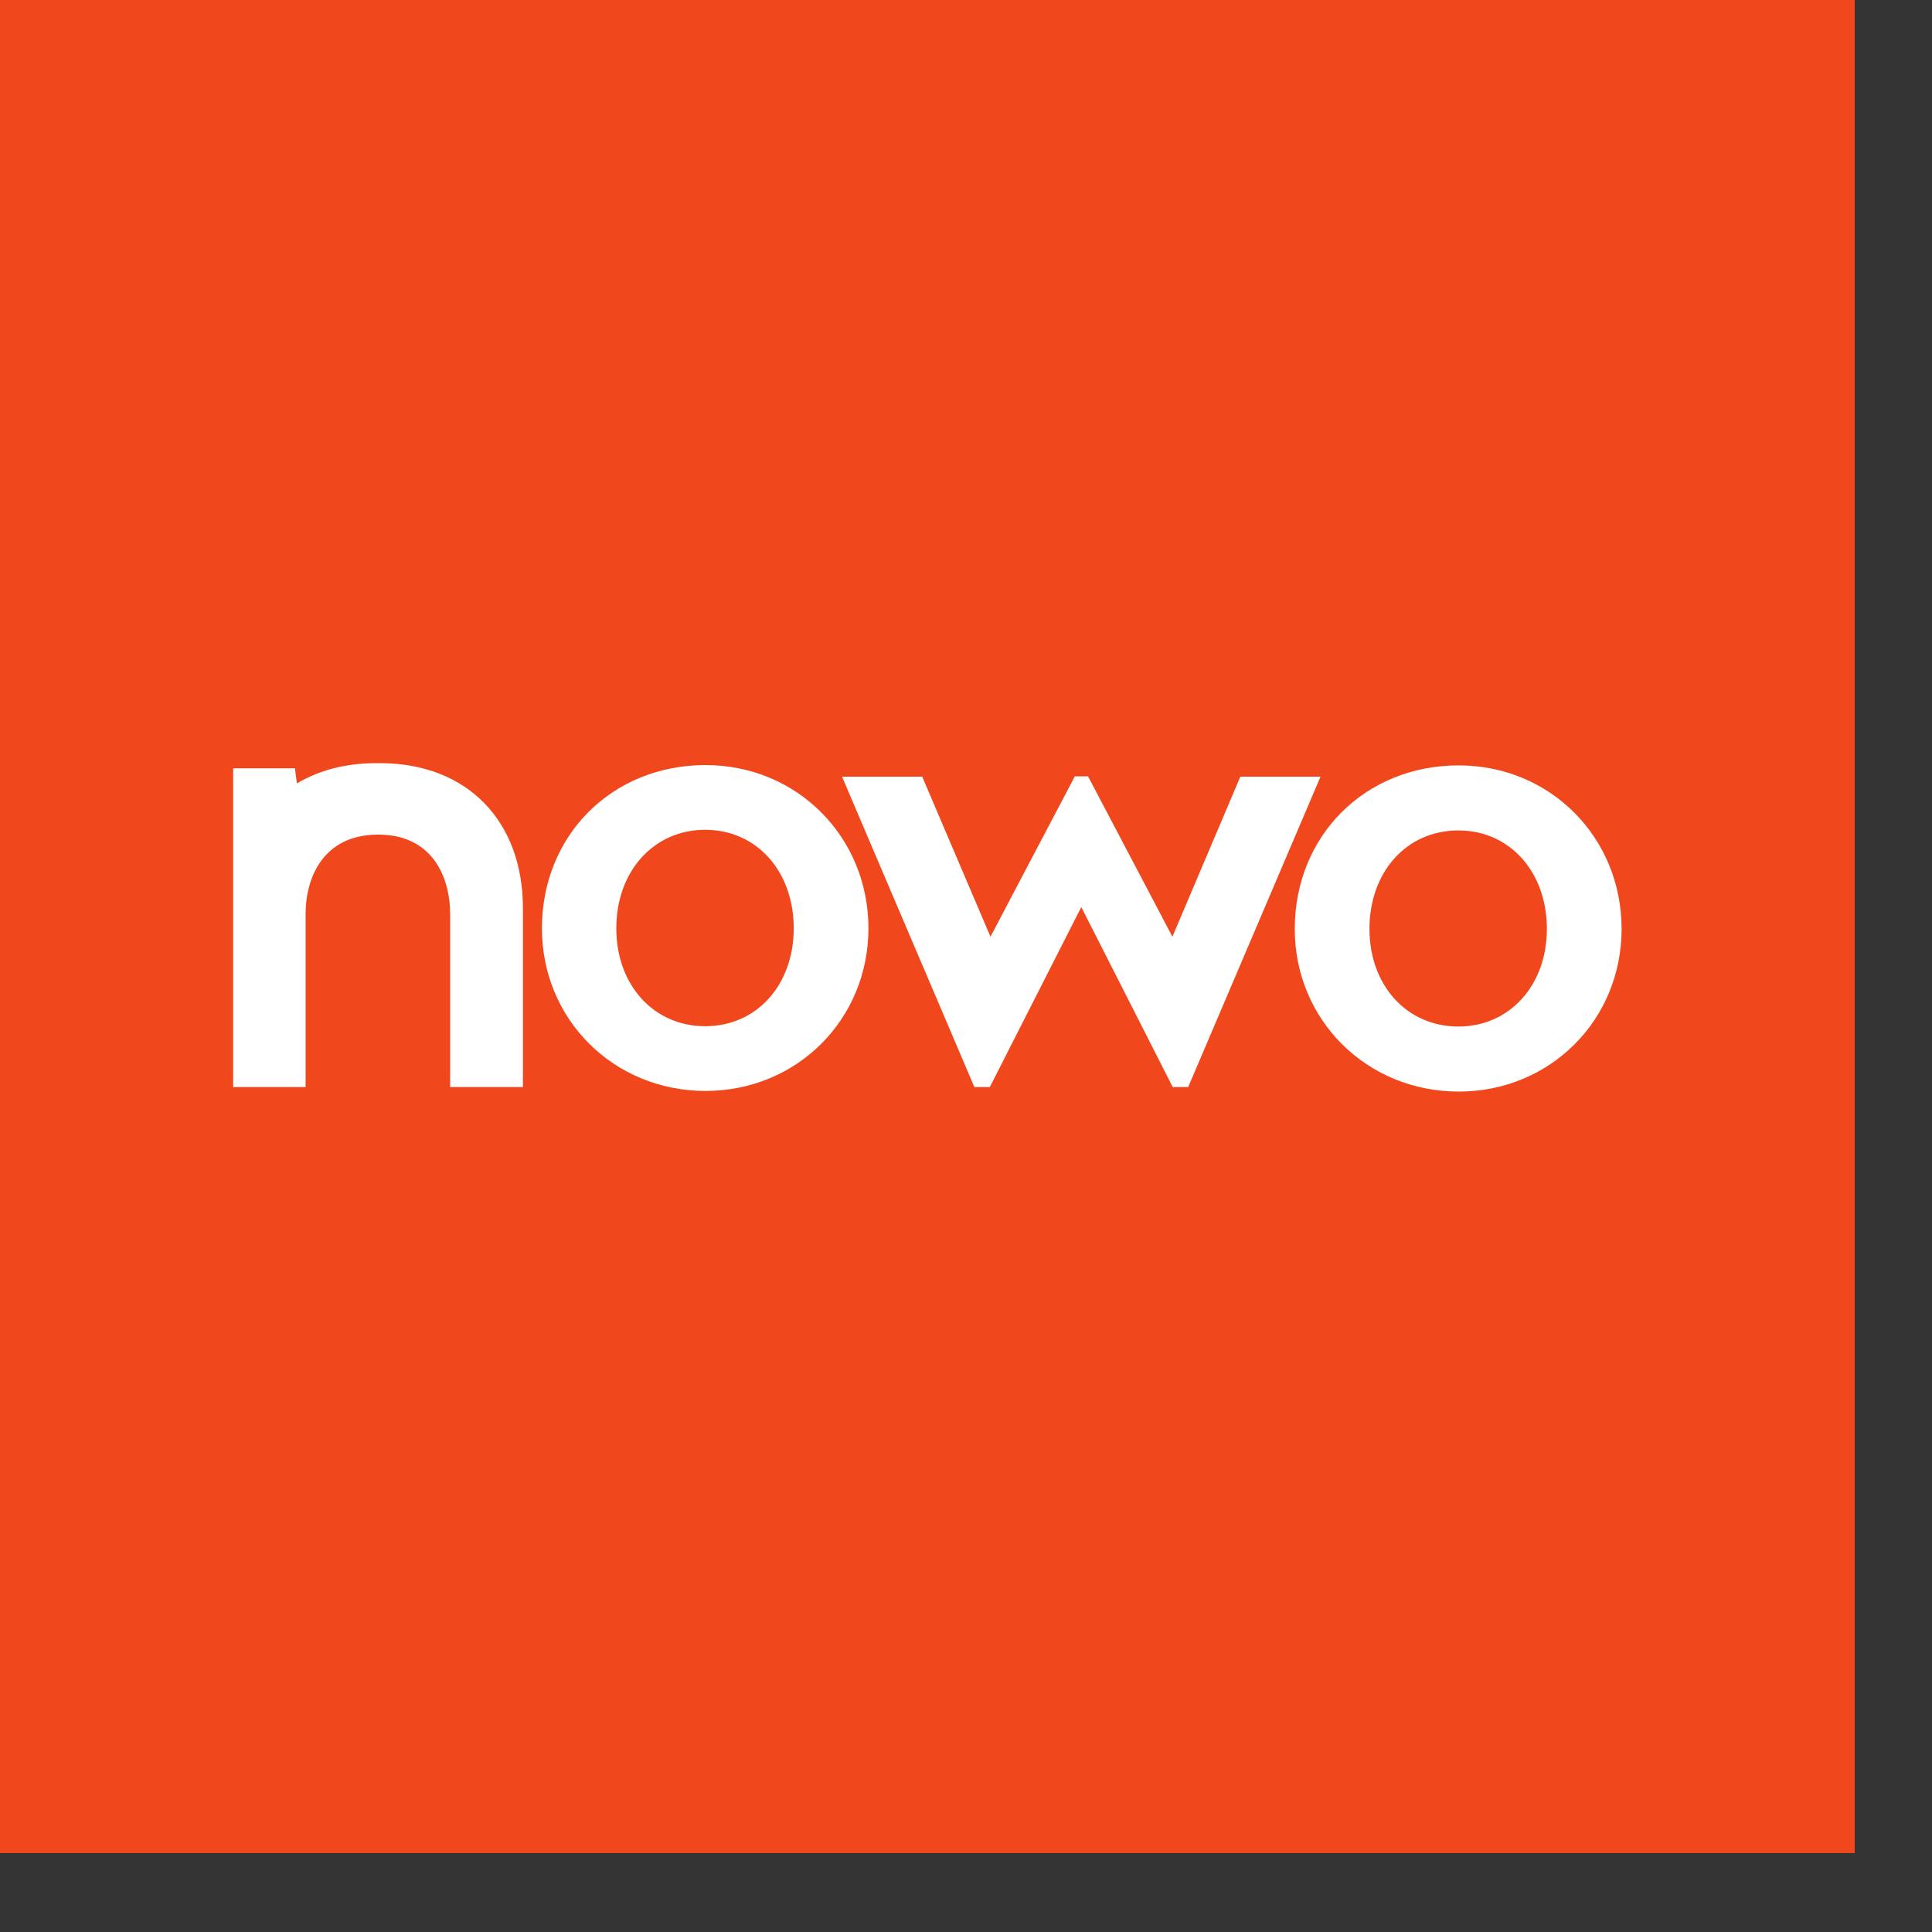
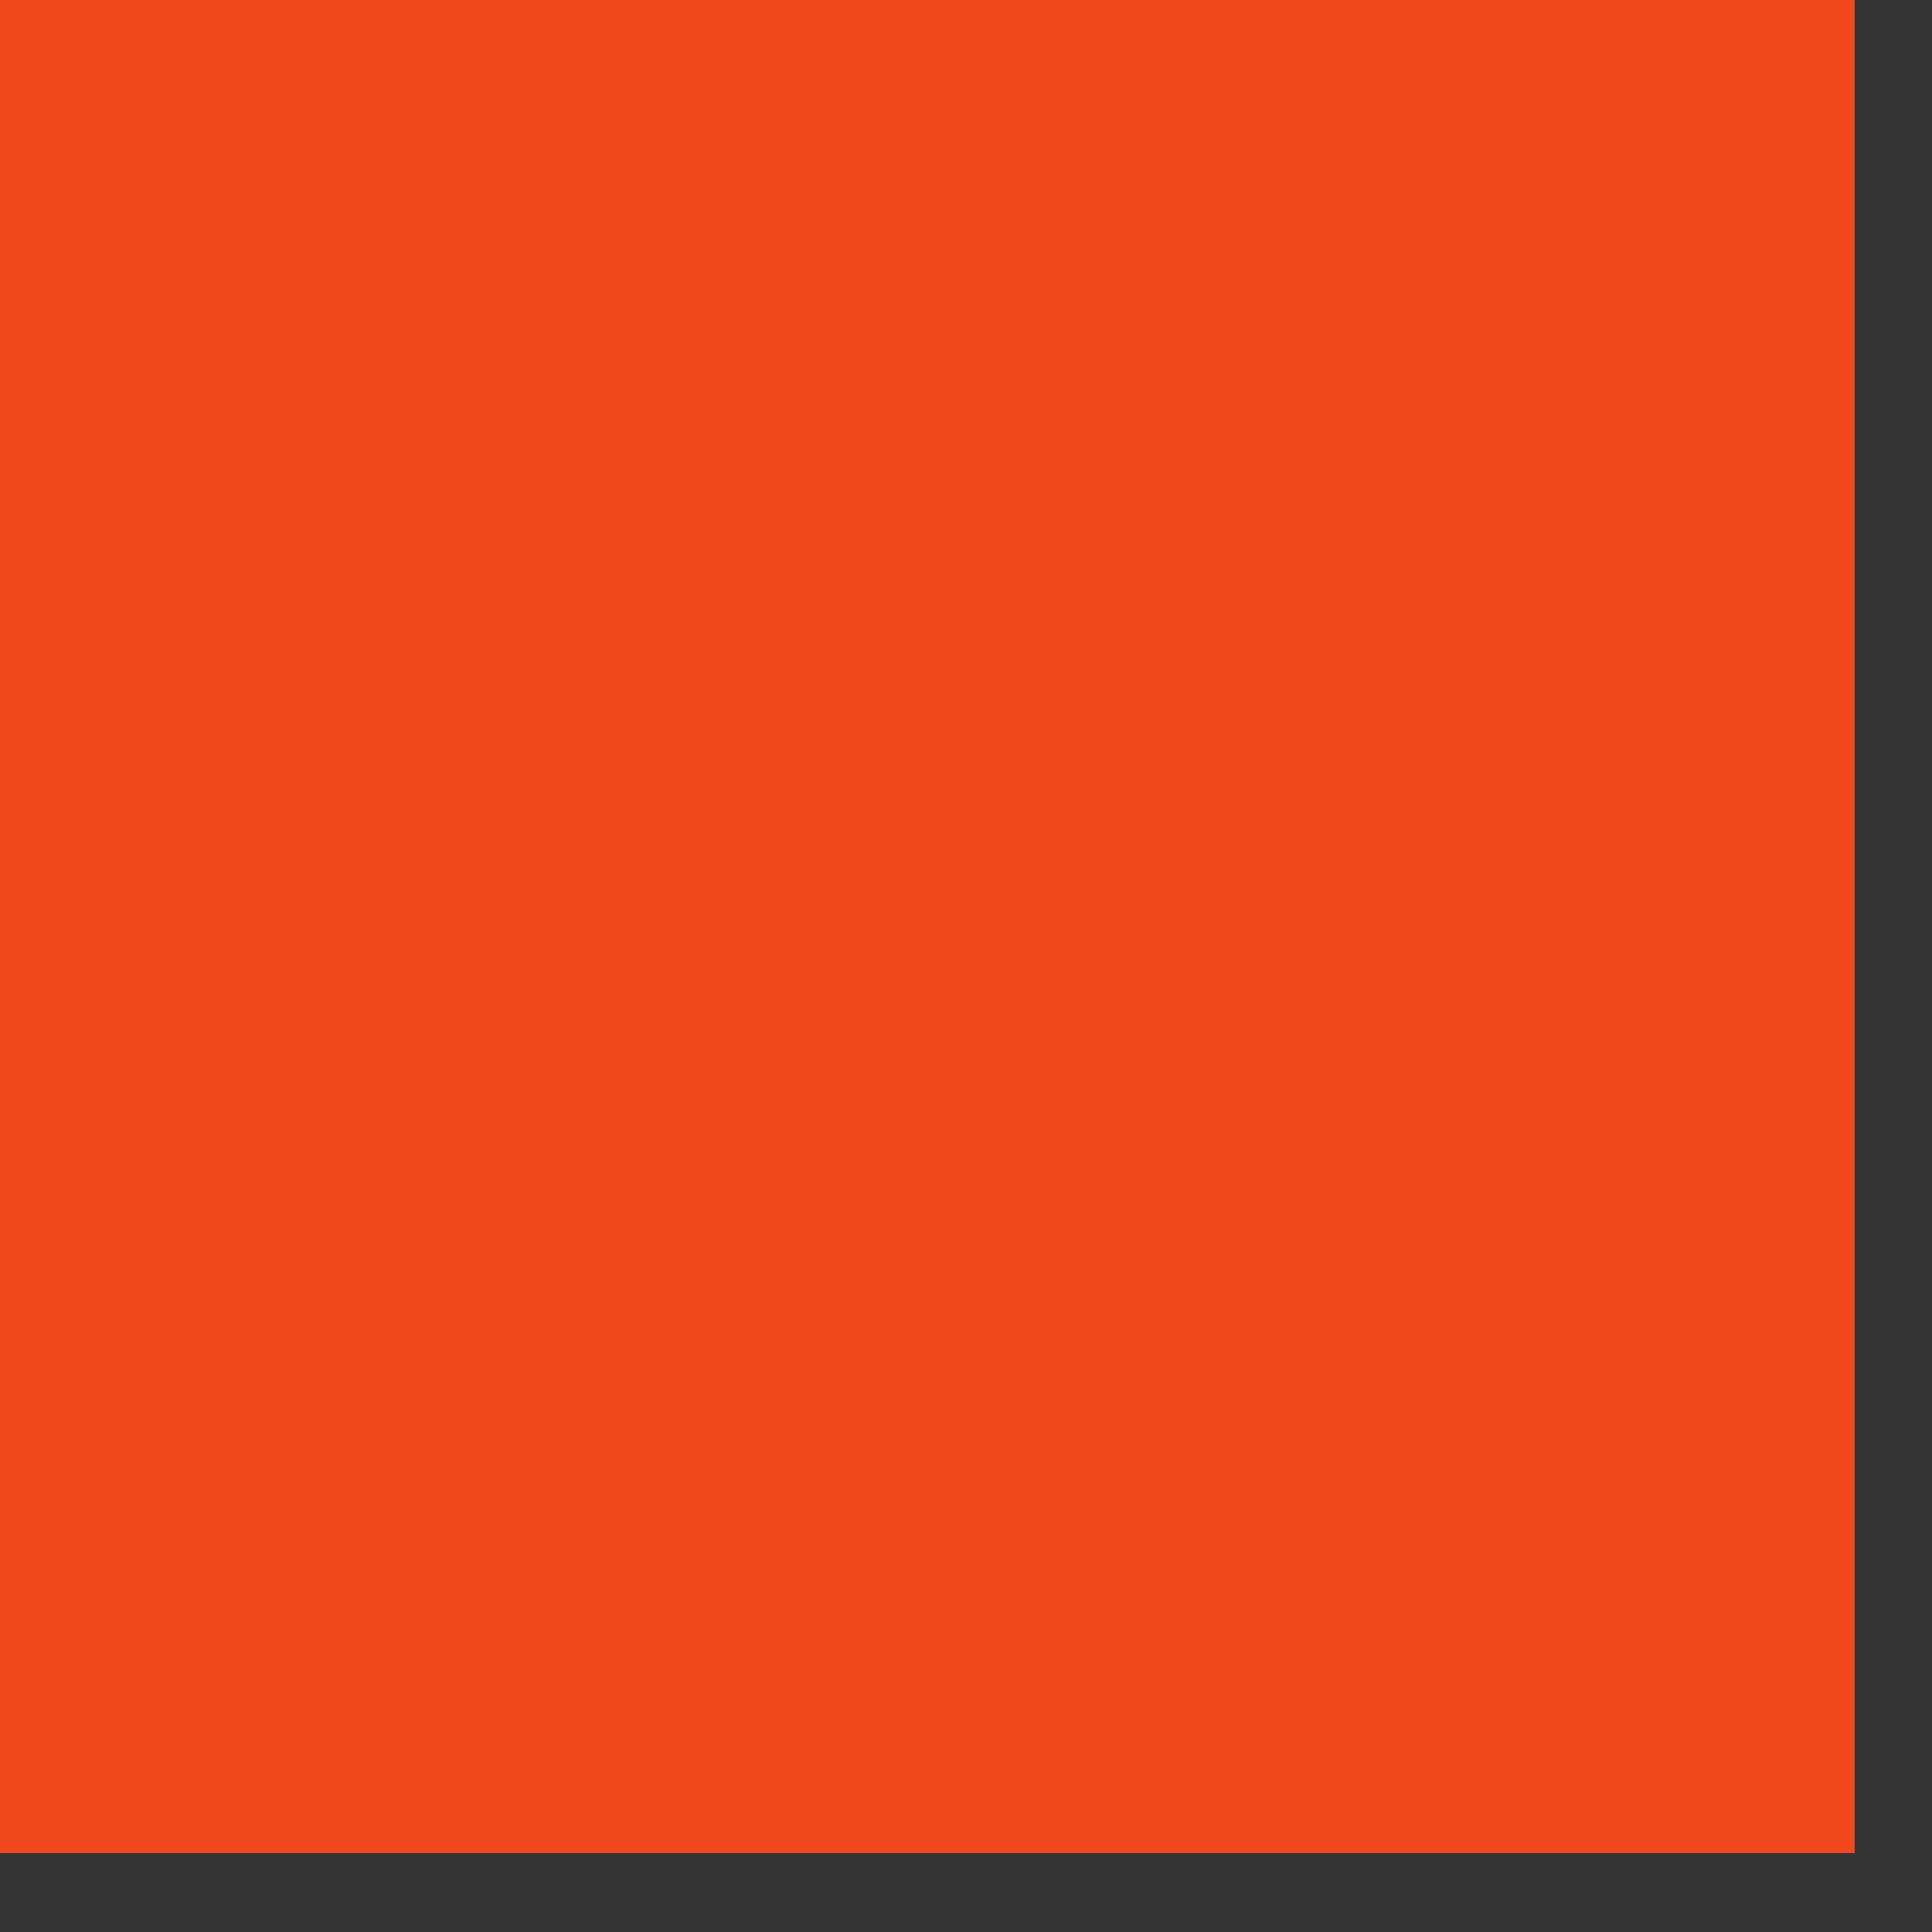
<svg xmlns="http://www.w3.org/2000/svg" xmlns:ns1="http://www.serif.com/" width="100%" height="100%" viewBox="0 0 6 6" version="1.1" xml:space="preserve" style="fill-rule:evenodd;clip-rule:evenodd;stroke-linejoin:round;stroke-miterlimit:2;">
  <rect x="0" y="0" width="6" height="6" fill="#333333" stroke="none" />
  <rect id="Artboard1" x="0" y="0" width="5.76" height="5.755" style="fill:#f1471d;" />
  <g id="Artboard11" ns1:id="Artboard1">
    <g id="g17952">
      <g id="g17958">
-         <path id="path17960" d="M4.529,2.579c-0.16,-0 -0.276,0.128 -0.276,0.306c0,0.175 0.116,0.303 0.276,0.303c0.159,0 0.275,-0.128 0.275,-0.303c0,-0.178 -0.116,-0.306 -0.275,-0.306m0.001,0.811c-0.285,-0 -0.509,-0.222 -0.509,-0.505c0,-0.29 0.219,-0.508 0.509,-0.508c0.284,0 0.506,0.223 0.506,0.508c-0,0.283 -0.222,0.505 -0.506,0.505" style="fill:#fff;fill-rule:nonzero;" />
-       </g>
+         </g>
      <g id="g17962">
-         <path id="path17964" d="M2.19,2.577c-0.16,0 -0.276,0.129 -0.276,0.306c0,0.176 0.116,0.304 0.276,0.304c0.16,-0 0.275,-0.128 0.275,-0.304c0,-0.177 -0.115,-0.306 -0.275,-0.306m0.001,0.811c-0.285,-0 -0.508,-0.222 -0.508,-0.505c-0,-0.289 0.218,-0.507 0.508,-0.507c0.284,-0 0.506,0.223 0.506,0.507c0,0.283 -0.222,0.505 -0.506,0.505" style="fill:#fff;fill-rule:nonzero;" />
-       </g>
+         </g>
      <g id="g17966">
-         <path id="path17968" d="M1.398,3.376l0,-0.536c0,-0.119 -0.057,-0.246 -0.219,-0.248l-0.009,0c-0.163,0.002 -0.221,0.129 -0.221,0.248l0,0.536l-0.225,0l0,-0.99l0.192,0l0.006,0.047c0.069,-0.041 0.15,-0.062 0.241,-0.063l0.021,0c0.267,0.002 0.44,0.179 0.44,0.451l-0,0.555l-0.226,0Z" style="fill:#fff;fill-rule:nonzero;" />
-       </g>
+         </g>
      <g id="g17970">
-         <path id="path17972" d="M3.642,3.376l-0.284,-0.559l-0.284,0.559l-0.048,-0l-0.411,-0.964l0.249,-0l0.212,0.497l0.262,-0.498l0.041,-0l0.262,0.498l0.211,-0.497l0.249,-0l-0.411,0.964l-0.048,-0Z" style="fill:#fff;fill-rule:nonzero;" />
-       </g>
+         </g>
    </g>
  </g>
</svg>